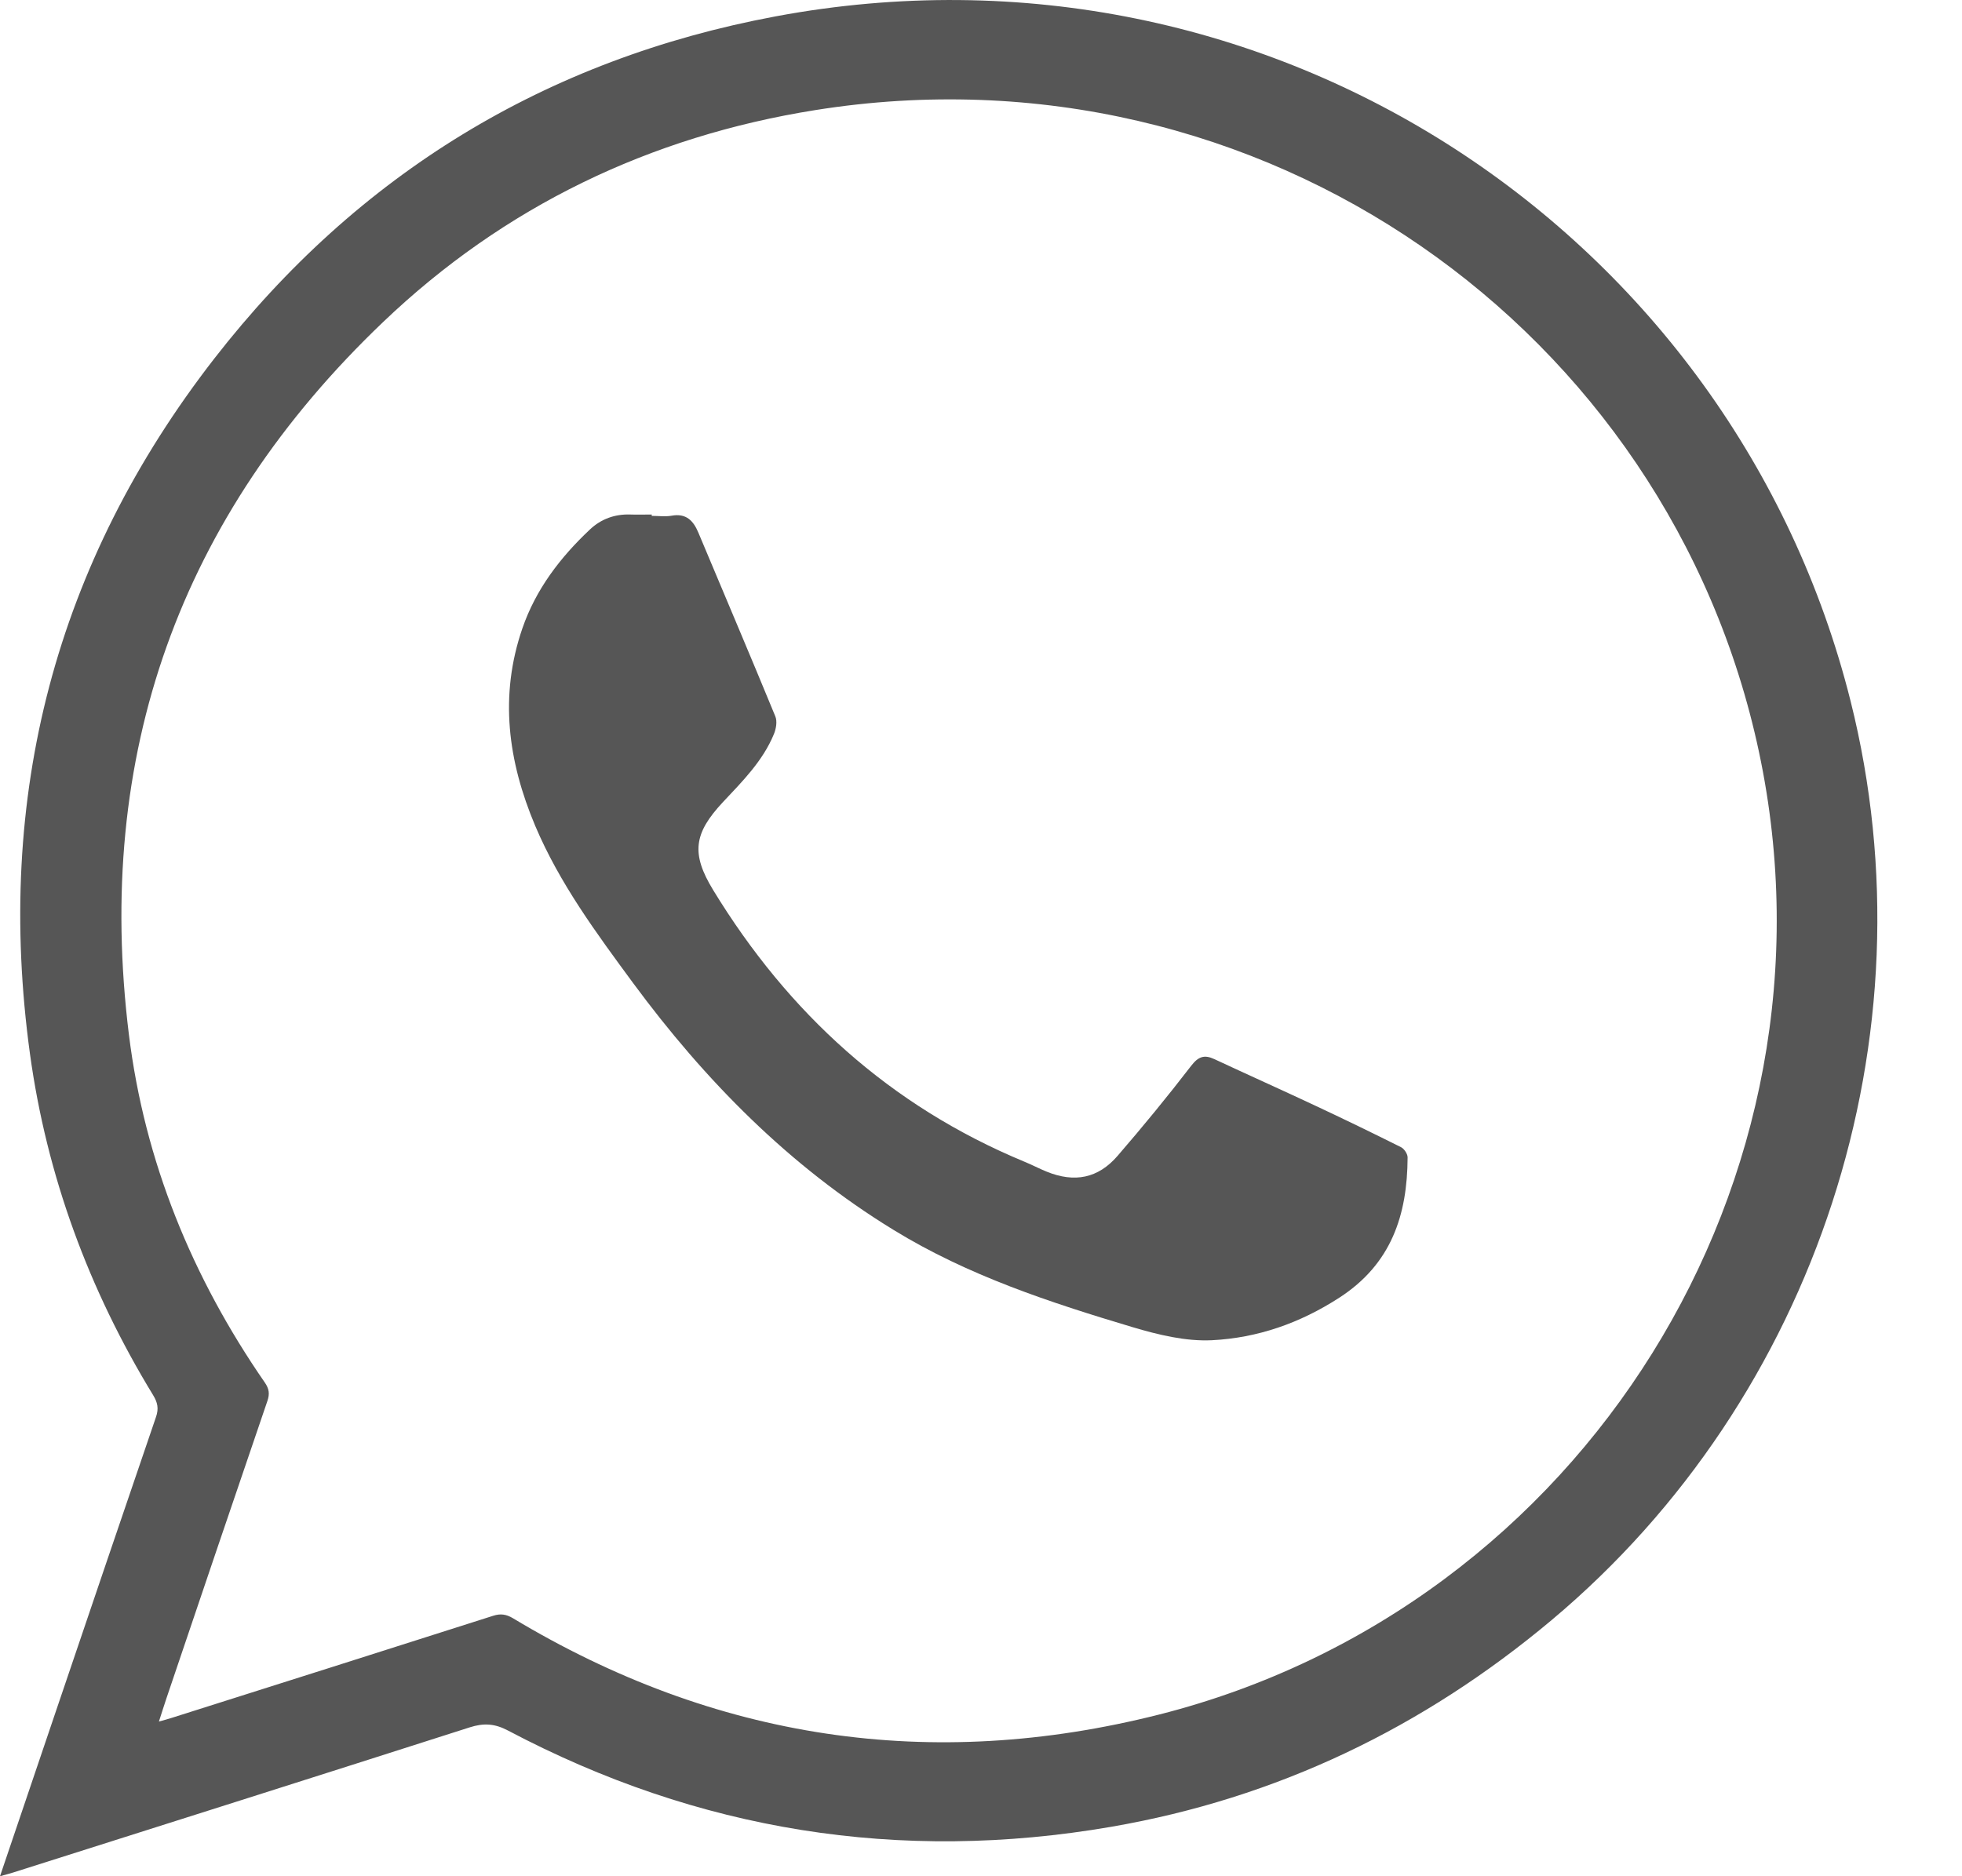
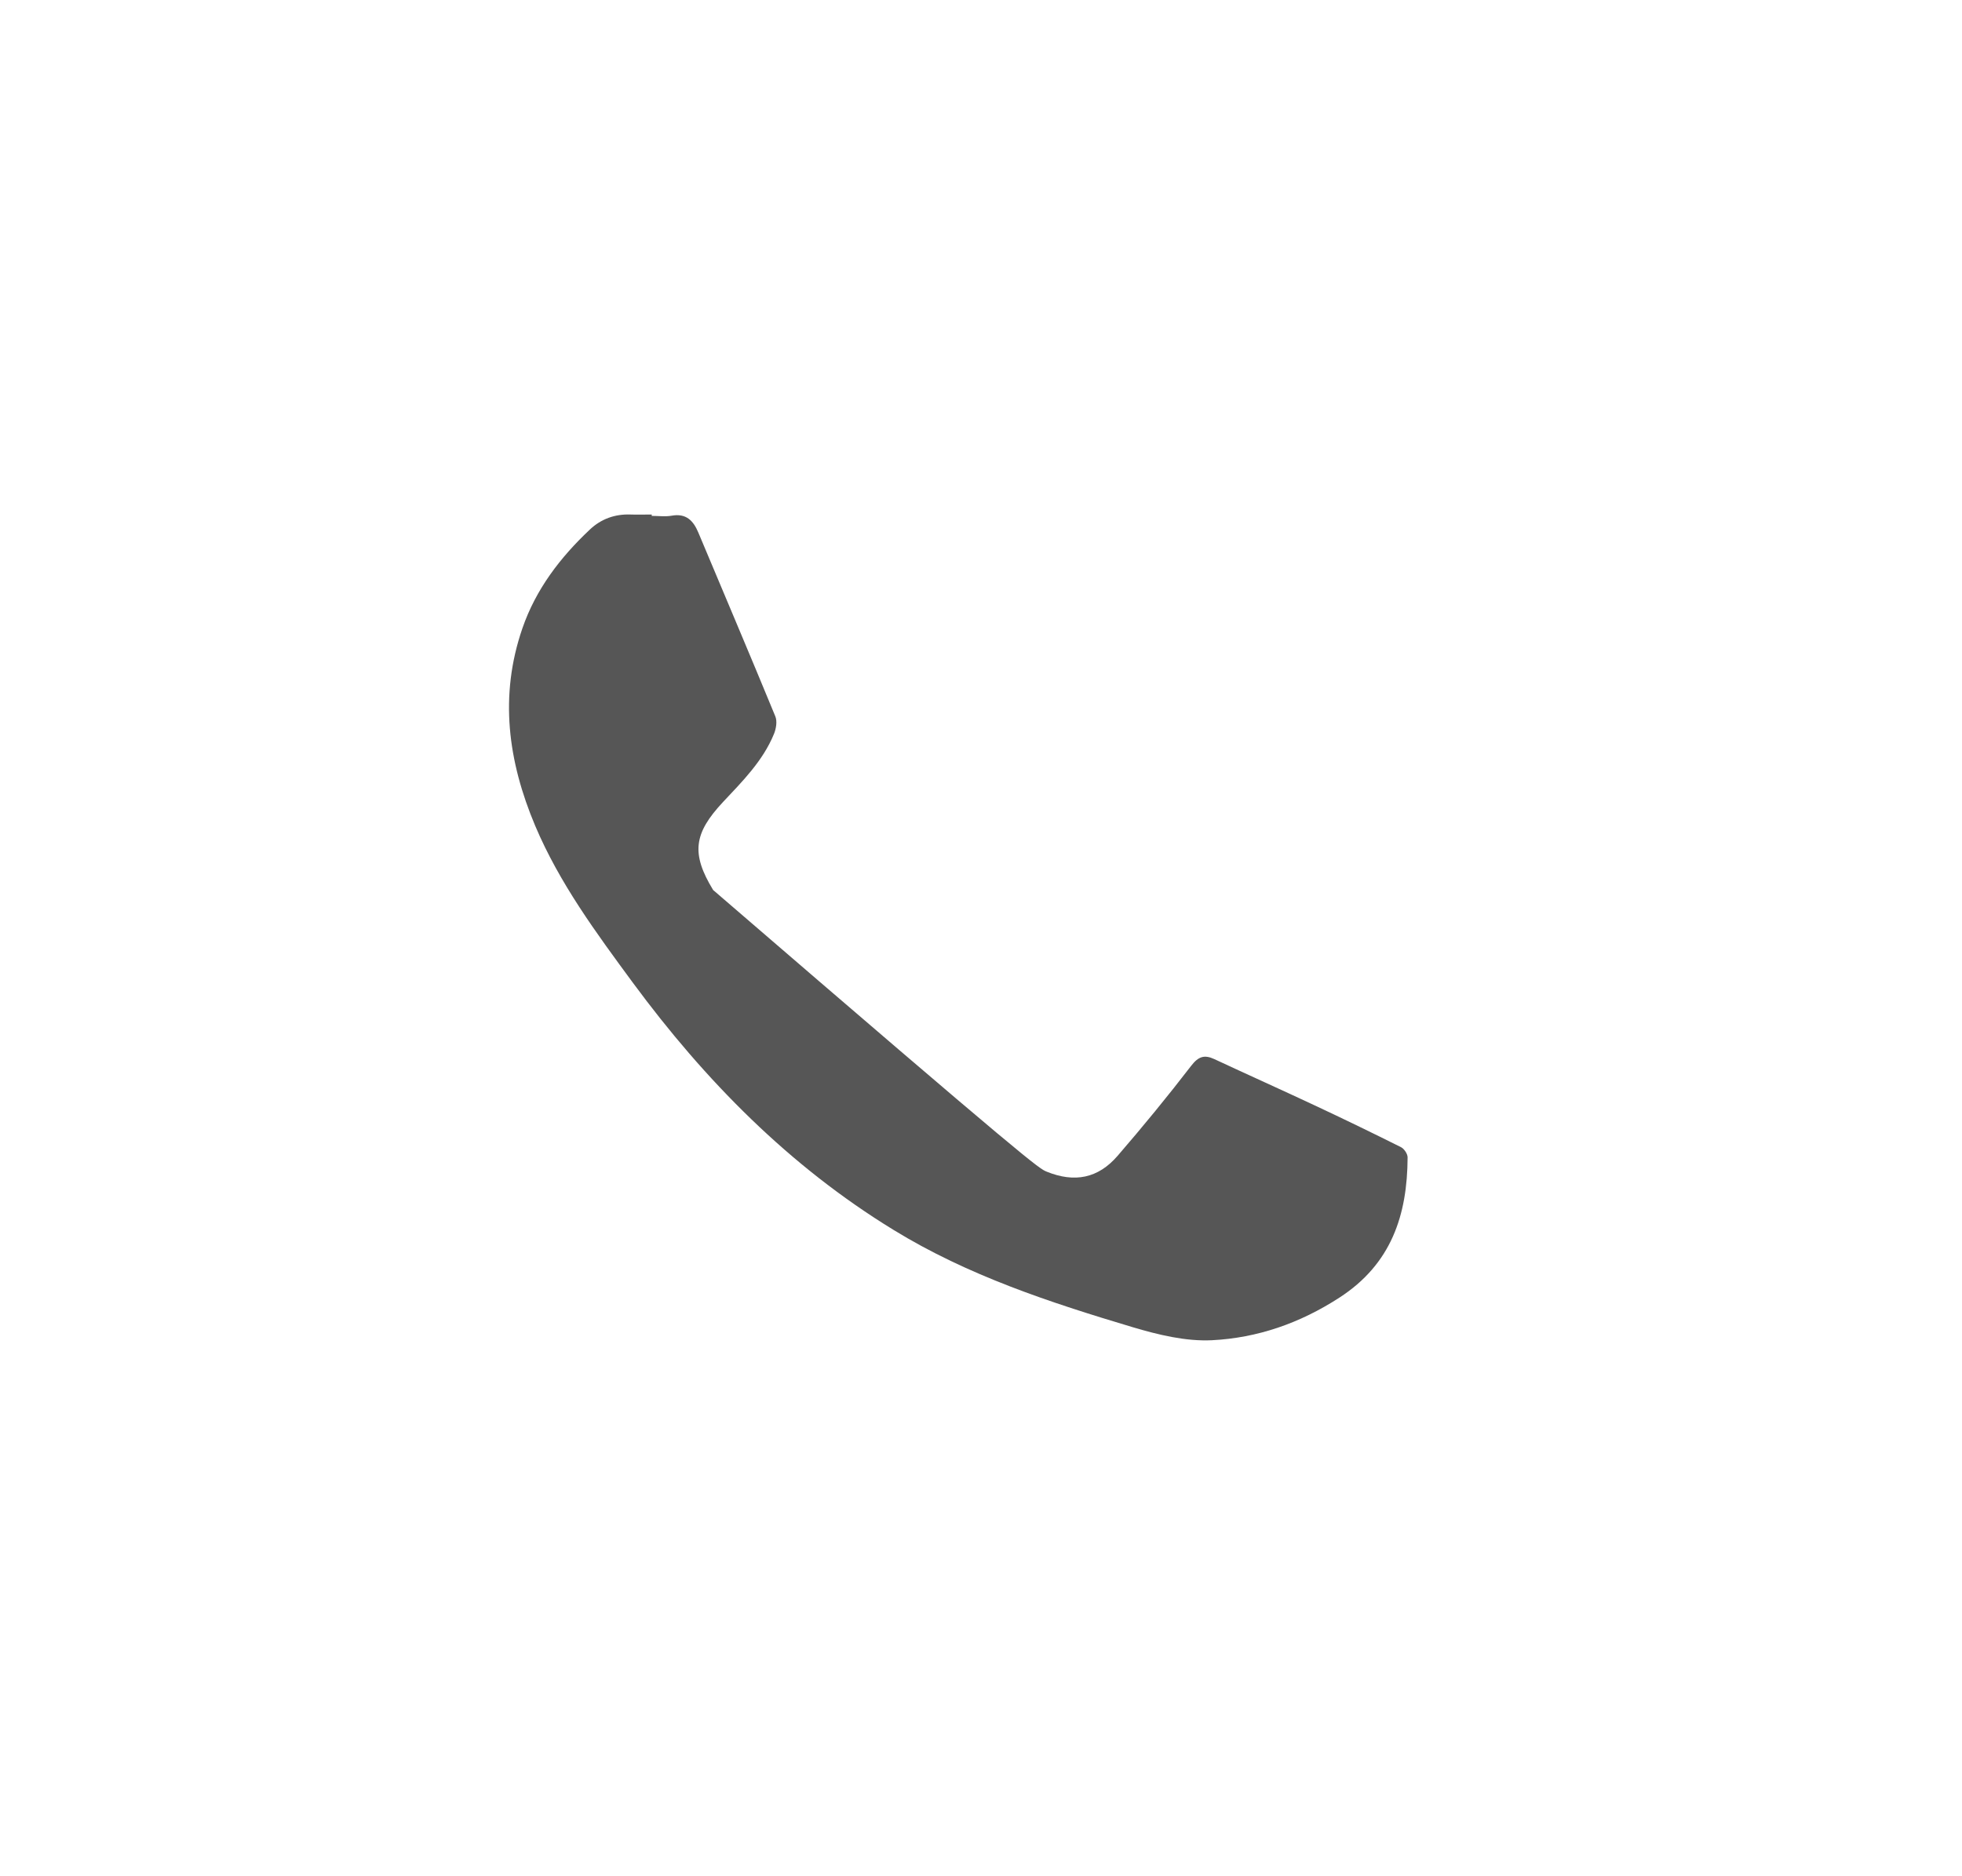
<svg xmlns="http://www.w3.org/2000/svg" width="23" height="22" viewBox="0 0 23 22" fill="none">
  <g clip-path="url(#clip0_982_565)">
-     <path fill-rule="evenodd" clip-rule="evenodd" d="M0 22C0.226 21.334 0.441 20.697 0.657 20.06C1.047 18.911 1.436 17.762 1.829 16.614C1.863 16.516 1.847 16.444 1.795 16.359C1.041 15.123 0.548 13.788 0.351 12.355C-0.062 9.34 0.647 6.606 2.514 4.202C4.193 2.042 6.402 0.694 9.092 0.192C14.907 -0.895 20.324 2.753 21.694 8.221C22.679 12.151 21.3 16.387 18.191 18.995C16.683 20.26 14.967 21.085 13.028 21.42C10.547 21.848 8.184 21.469 5.956 20.292C5.799 20.209 5.671 20.202 5.507 20.254C3.724 20.825 1.939 21.39 0.155 21.956C0.113 21.97 0.07 21.98 0 22ZM1.863 20.186C1.928 20.168 1.97 20.157 2.013 20.143C3.269 19.745 4.526 19.347 5.781 18.946C5.869 18.918 5.934 18.928 6.012 18.974C8.38 20.399 10.913 20.781 13.588 20.104C18.563 18.843 21.685 13.829 20.62 8.817C19.567 3.863 14.787 0.457 9.557 1.291C7.618 1.6 5.909 2.421 4.489 3.778C2.103 6.056 1.106 8.855 1.511 12.13C1.695 13.619 2.252 14.978 3.105 16.212C3.155 16.285 3.163 16.344 3.135 16.426C2.738 17.587 2.345 18.749 1.952 19.911C1.923 19.996 1.897 20.082 1.863 20.186Z" fill="#565656" />
-     <path fill-rule="evenodd" clip-rule="evenodd" d="M7.64 6.049C7.718 6.049 7.798 6.06 7.873 6.047C8.044 6.016 8.128 6.105 8.187 6.246C8.488 6.964 8.793 7.68 9.089 8.4C9.113 8.458 9.098 8.545 9.073 8.606C8.943 8.923 8.703 9.162 8.475 9.405C8.133 9.771 8.099 10.008 8.36 10.436C9.241 11.88 10.433 12.967 12.005 13.62C12.094 13.656 12.18 13.702 12.269 13.738C12.596 13.871 12.873 13.818 13.102 13.552C13.399 13.208 13.687 12.857 13.964 12.497C14.048 12.388 14.118 12.364 14.236 12.419C14.626 12.601 15.019 12.777 15.409 12.96C15.749 13.119 16.087 13.283 16.423 13.451C16.461 13.47 16.501 13.53 16.501 13.571C16.498 14.247 16.311 14.822 15.699 15.217C15.237 15.516 14.74 15.688 14.207 15.715C13.9 15.73 13.577 15.651 13.278 15.562C12.308 15.272 11.345 14.956 10.474 14.421C9.251 13.672 8.264 12.669 7.419 11.523C6.99 10.94 6.559 10.357 6.274 9.683C5.955 8.926 5.851 8.16 6.124 7.367C6.282 6.909 6.567 6.537 6.915 6.209C7.046 6.085 7.209 6.026 7.392 6.033C7.475 6.036 7.557 6.033 7.64 6.033C7.64 6.039 7.64 6.044 7.64 6.049Z" fill="#565656" />
+     <path fill-rule="evenodd" clip-rule="evenodd" d="M7.64 6.049C7.718 6.049 7.798 6.06 7.873 6.047C8.044 6.016 8.128 6.105 8.187 6.246C8.488 6.964 8.793 7.68 9.089 8.4C9.113 8.458 9.098 8.545 9.073 8.606C8.943 8.923 8.703 9.162 8.475 9.405C8.133 9.771 8.099 10.008 8.36 10.436C12.094 13.656 12.18 13.702 12.269 13.738C12.596 13.871 12.873 13.818 13.102 13.552C13.399 13.208 13.687 12.857 13.964 12.497C14.048 12.388 14.118 12.364 14.236 12.419C14.626 12.601 15.019 12.777 15.409 12.96C15.749 13.119 16.087 13.283 16.423 13.451C16.461 13.47 16.501 13.53 16.501 13.571C16.498 14.247 16.311 14.822 15.699 15.217C15.237 15.516 14.74 15.688 14.207 15.715C13.9 15.73 13.577 15.651 13.278 15.562C12.308 15.272 11.345 14.956 10.474 14.421C9.251 13.672 8.264 12.669 7.419 11.523C6.99 10.94 6.559 10.357 6.274 9.683C5.955 8.926 5.851 8.16 6.124 7.367C6.282 6.909 6.567 6.537 6.915 6.209C7.046 6.085 7.209 6.026 7.392 6.033C7.475 6.036 7.557 6.033 7.64 6.033C7.64 6.039 7.64 6.044 7.64 6.049Z" fill="#565656" />
  </g>
  <defs>
    <clipPath id="clip0_982_565">
      <rect width="22.008" height="22" fill="white" />
    </clipPath>
  </defs>
</svg>